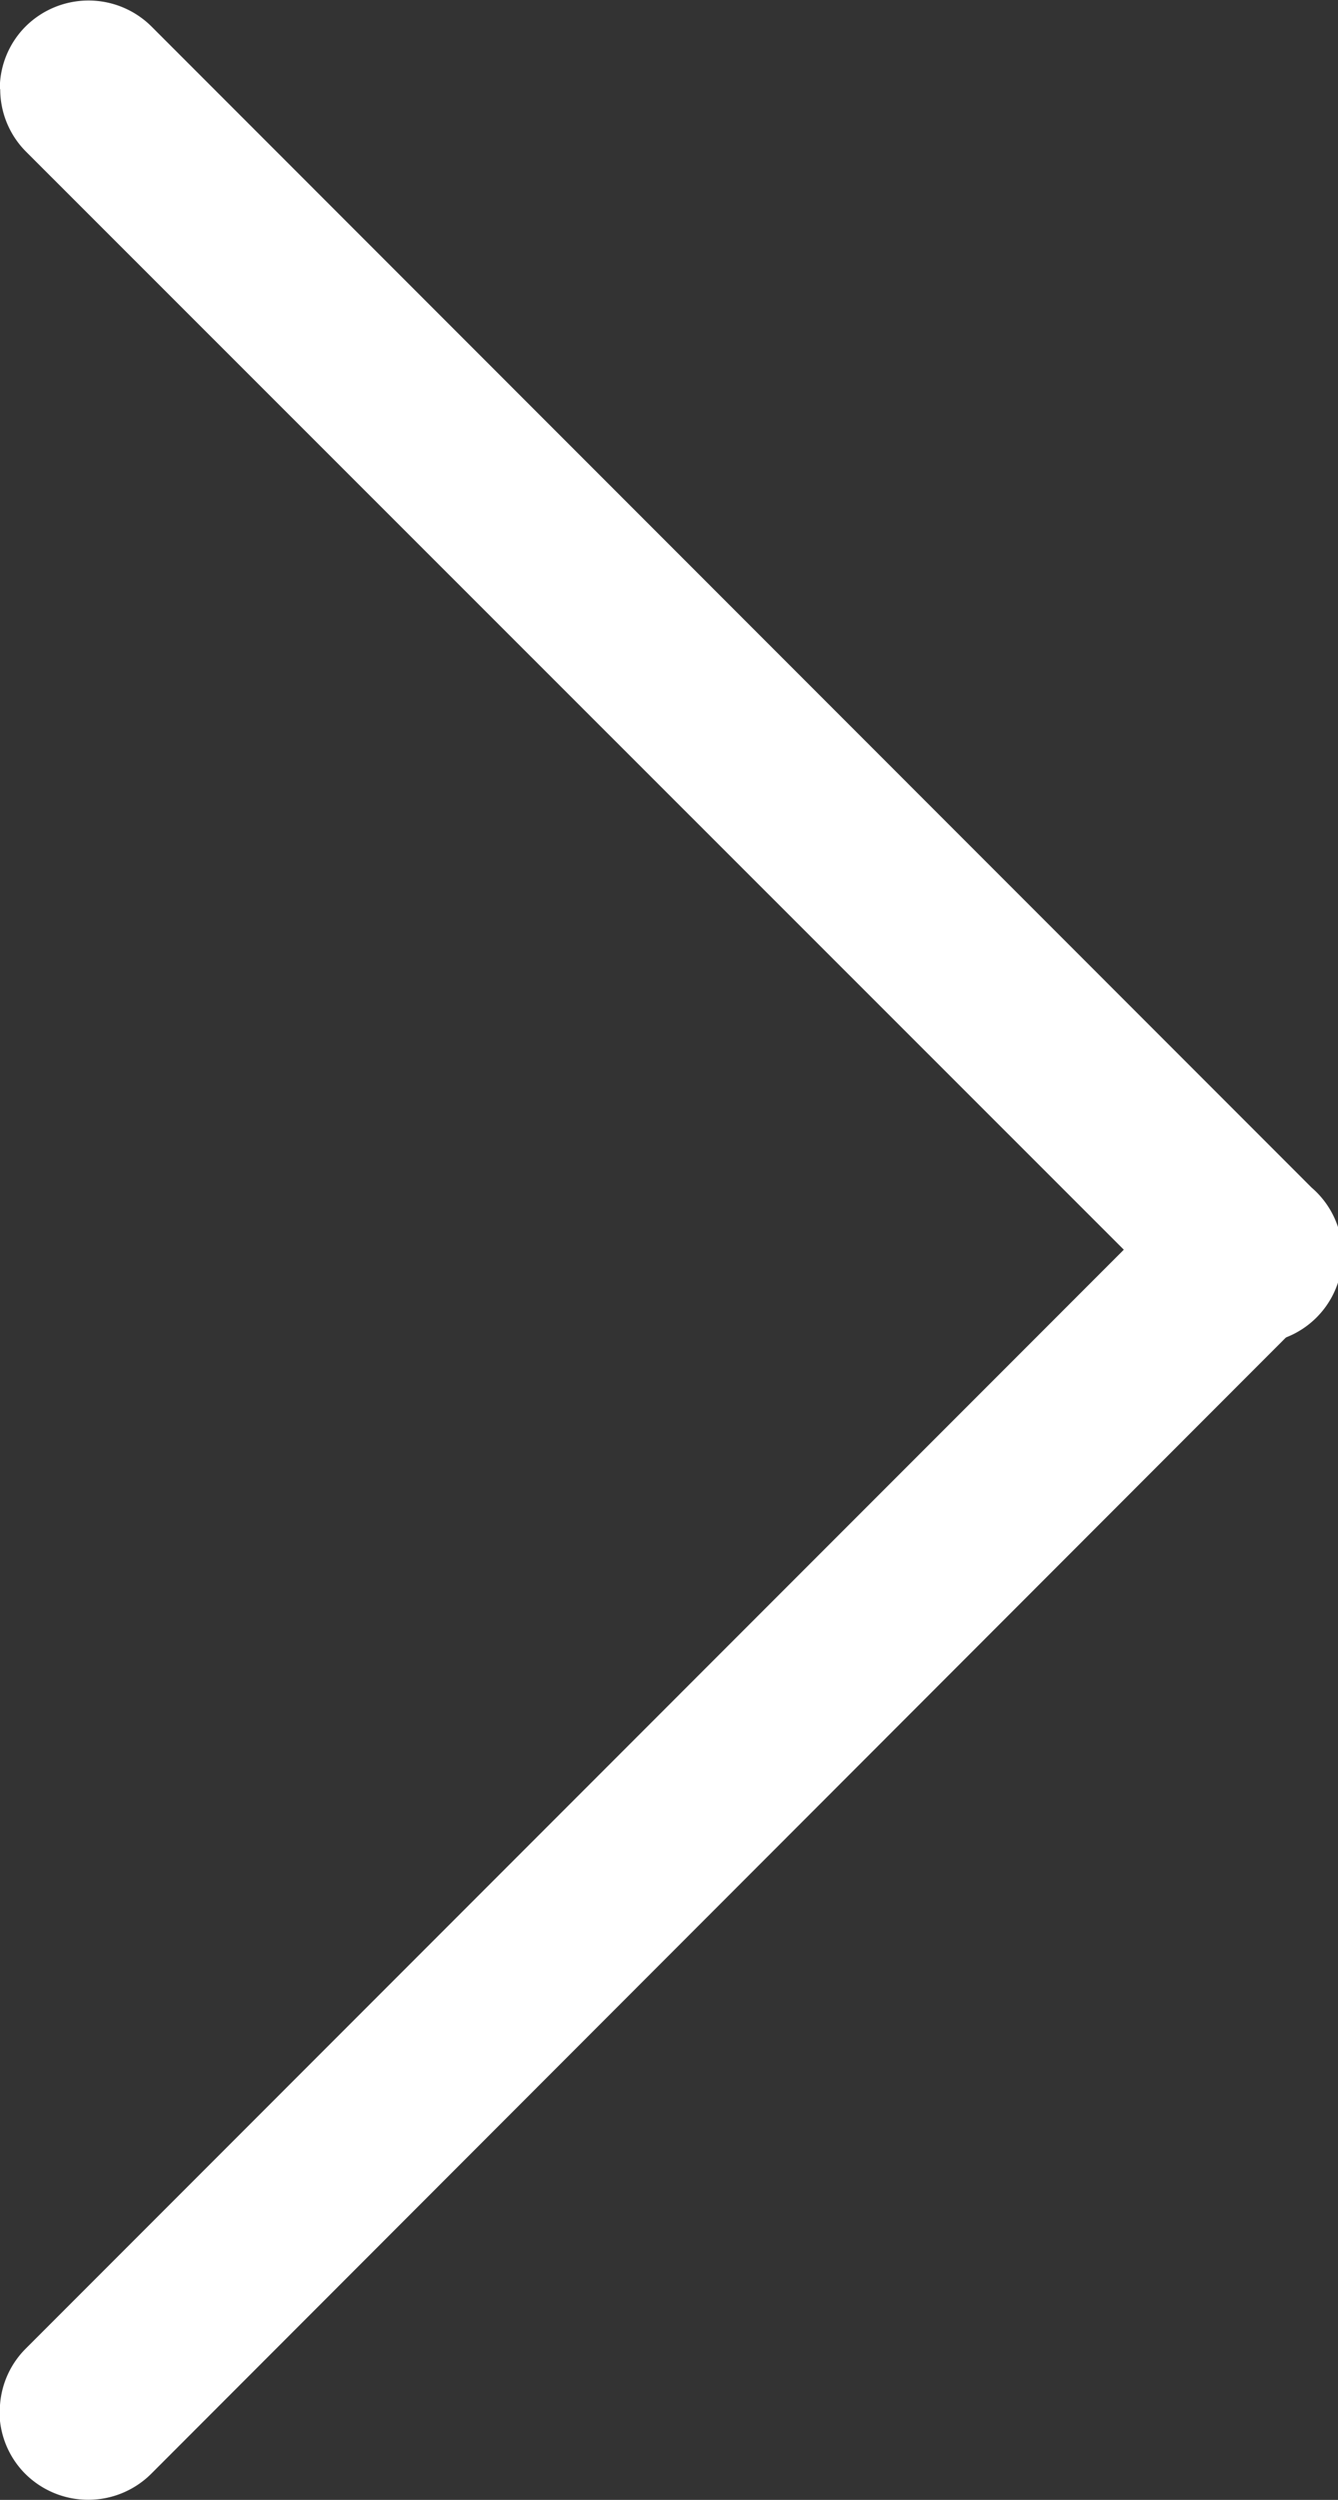
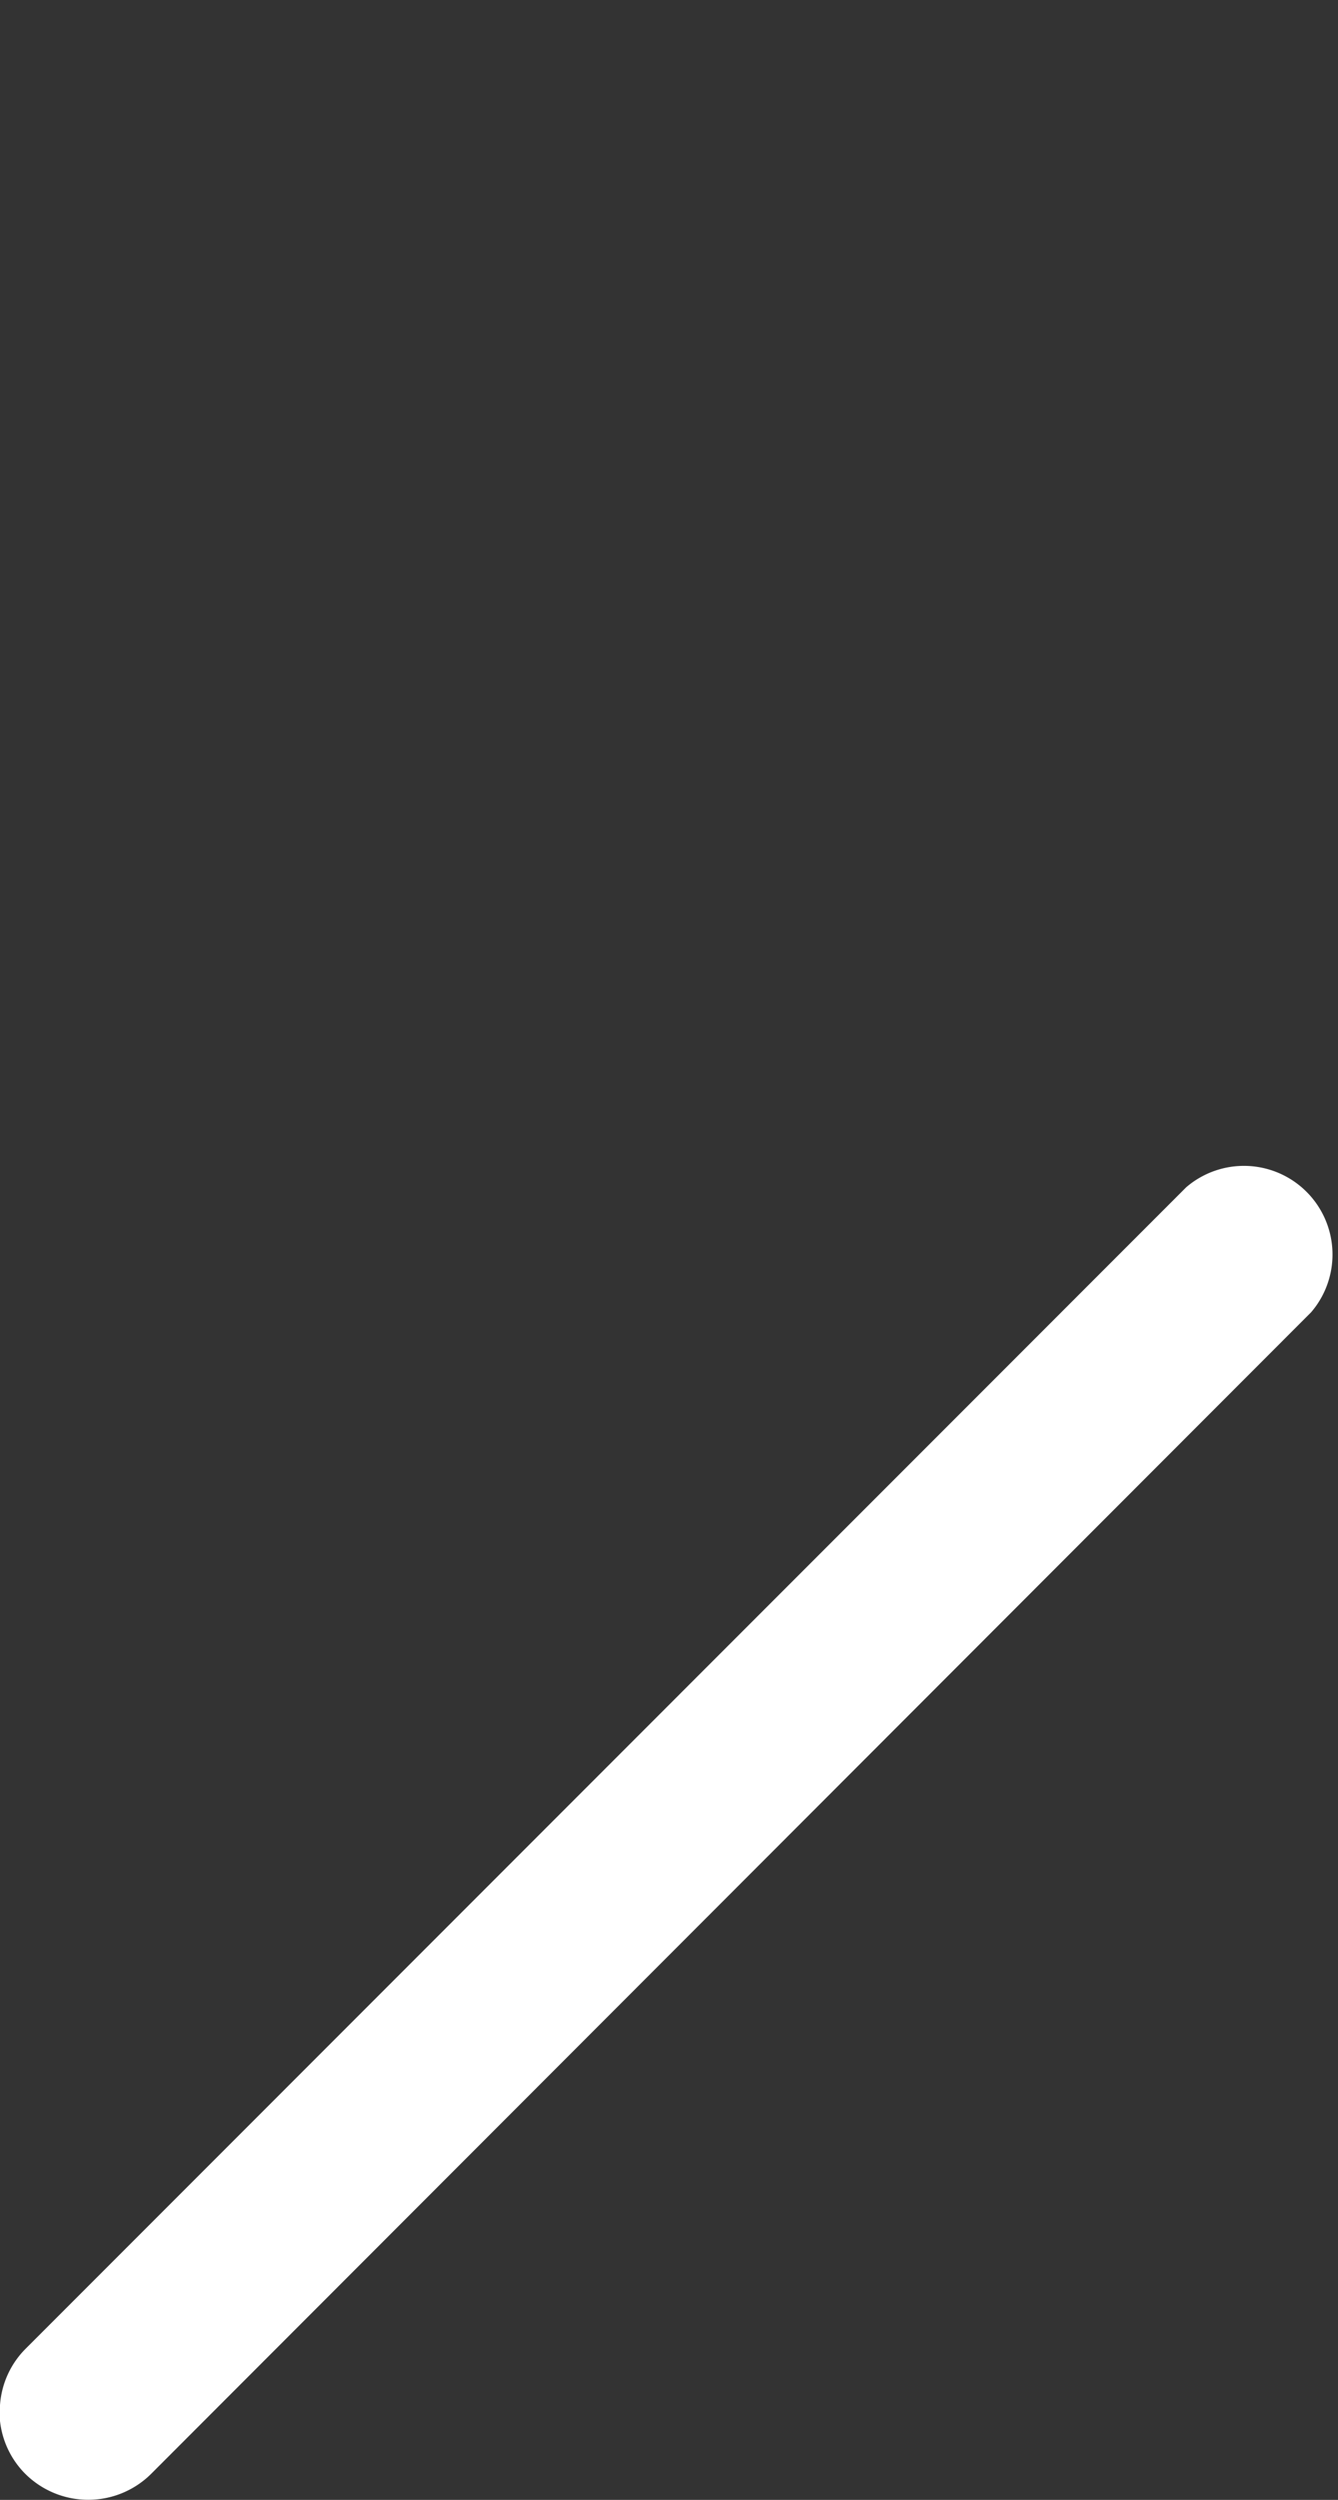
<svg xmlns="http://www.w3.org/2000/svg" width="12.854" height="24" viewBox="0 0 12.854 24">
  <rect x="0" y="0" width="12.854" height="24" fill="#333333" stroke="none" />
  <defs>
    <clipPath id="clip-path">
      <rect id="Rectángulo_104" data-name="Rectángulo 104" width="24" height="12.854" fill="#fff" />
    </clipPath>
  </defs>
  <g id="Grupo_141" data-name="Grupo 141" transform="translate(12.854) rotate(90)">
    <g id="Grupo_120" data-name="Grupo 120" transform="translate(0 0)" clip-path="url(#clip-path)">
-       <path id="Trazado_255" data-name="Trazado 255" d="M.852,12.853a.849.849,0,0,1-.6-.249.858.858,0,0,1,0-1.207L11.4.251a.851.851,0,1,1,1.2,1.2L1.456,12.6a.849.849,0,0,1-.6.249" transform="translate(0.001 0.003)" fill="#fff" />
      <path id="Trazado_256" data-name="Trazado 256" d="M15.269,12.853a.849.849,0,0,1-.6-.249L3.519,1.455a.851.851,0,0,1,1.2-1.2L15.872,11.4a.858.858,0,0,1,0,1.207.849.849,0,0,1-.6.249" transform="translate(7.879 0.003)" fill="#fff" />
    </g>
  </g>
</svg>